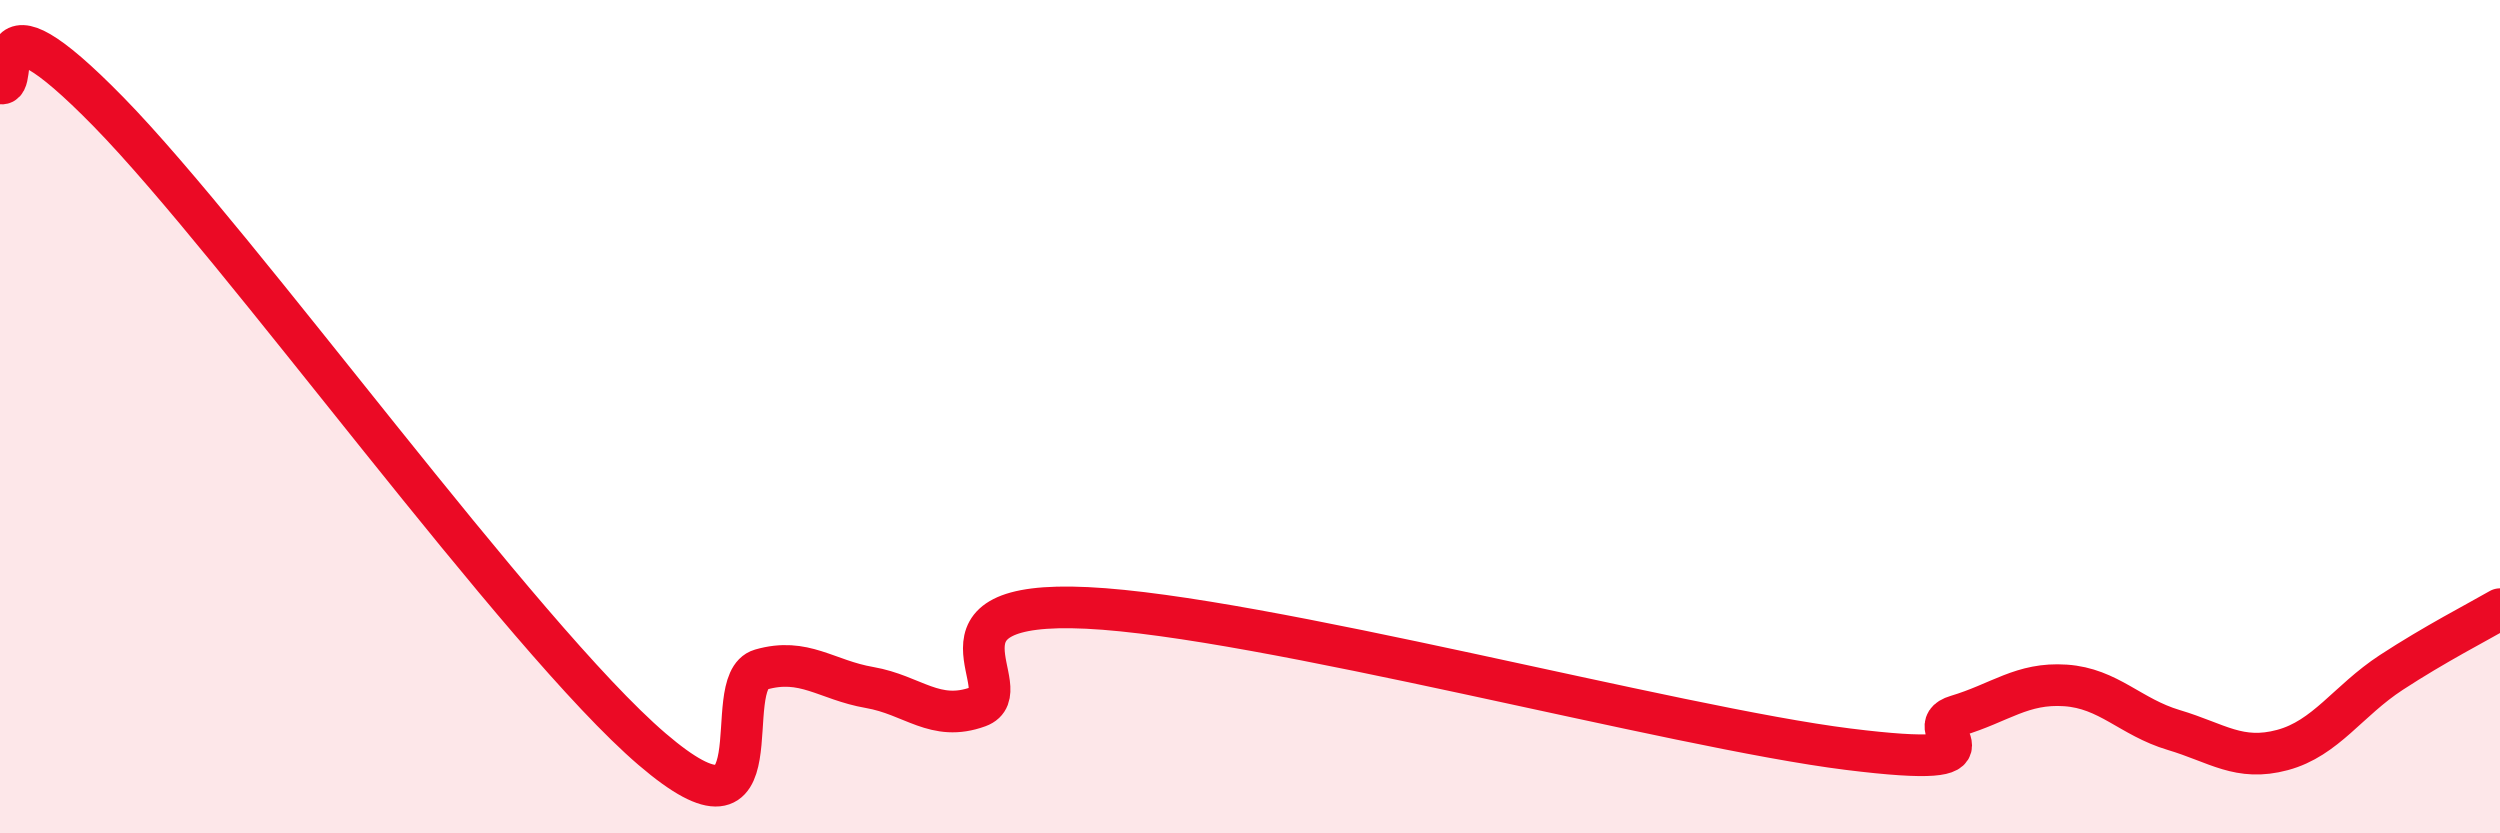
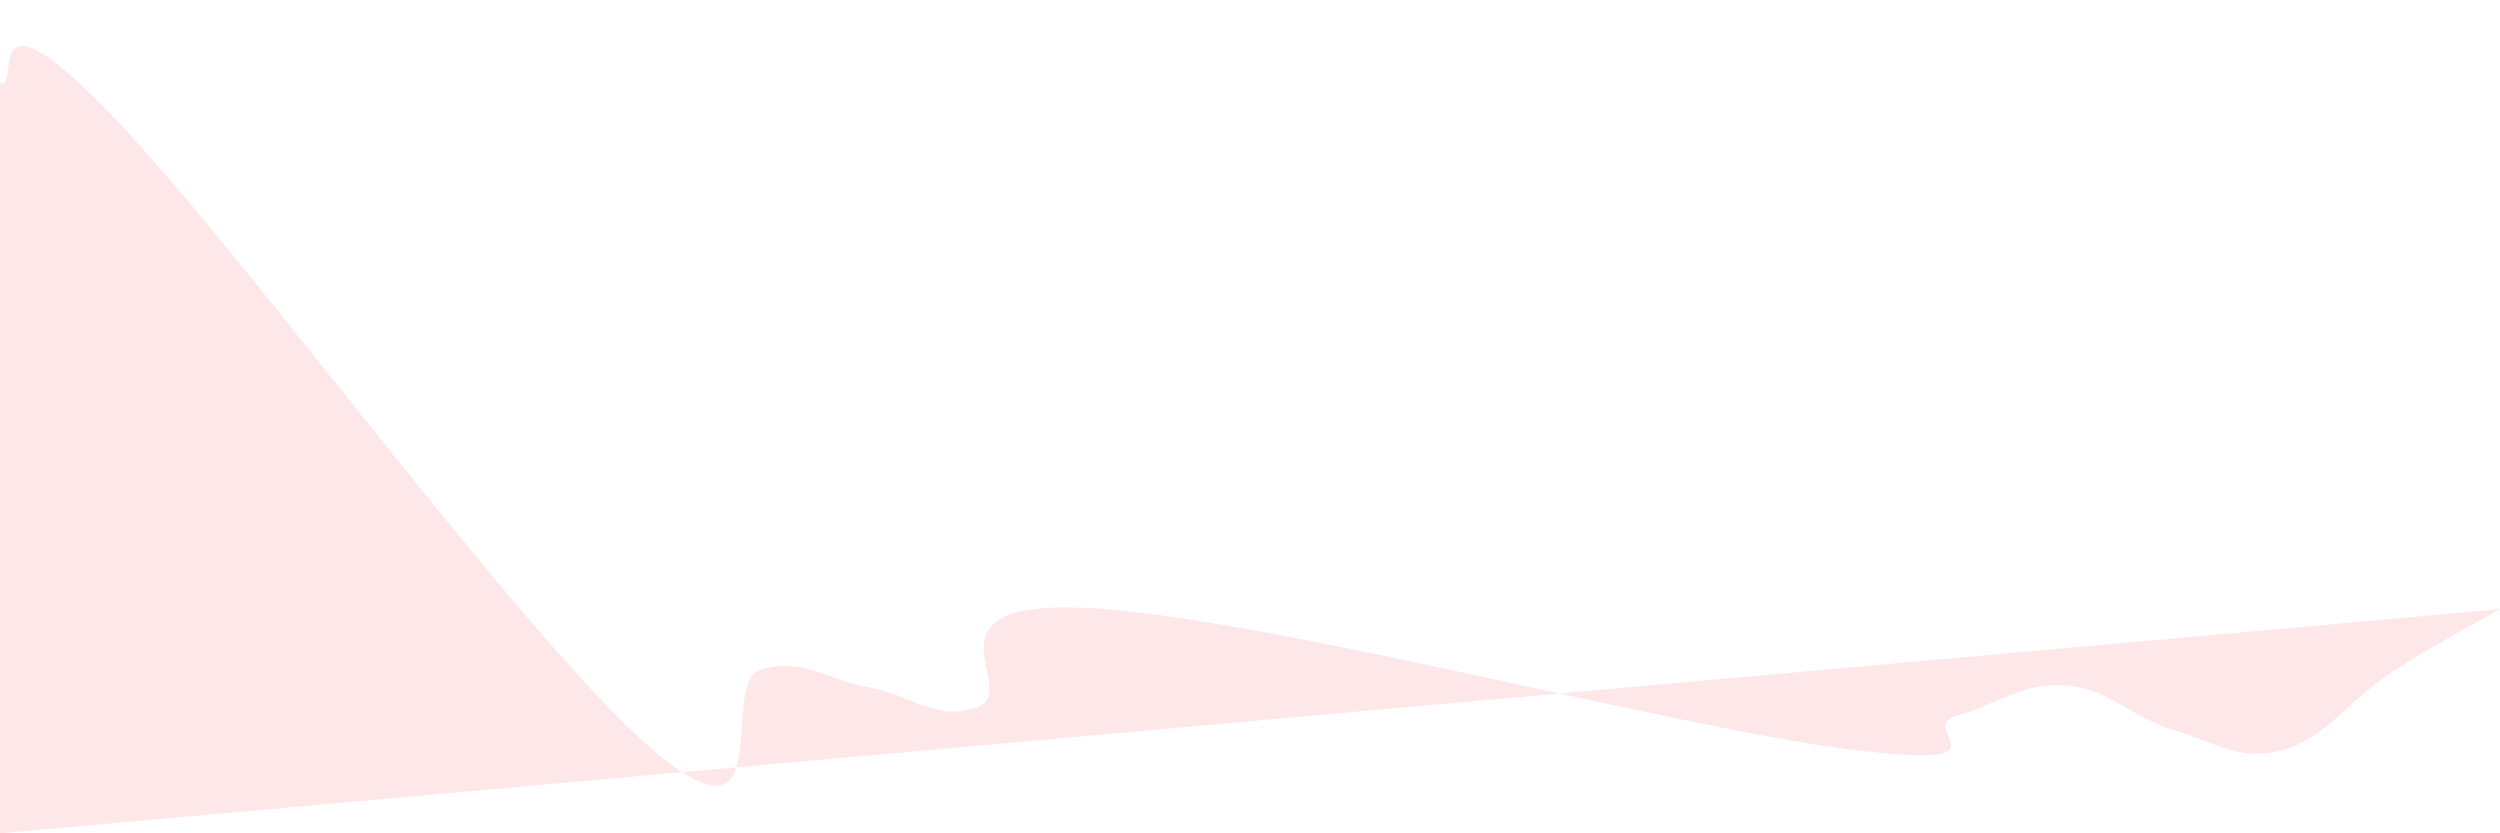
<svg xmlns="http://www.w3.org/2000/svg" width="60" height="20" viewBox="0 0 60 20">
-   <path d="M 0,2 C 0.52,2.14 -0.52,-0.51 2.61,2.69 C 5.74,5.89 12.52,15.3 15.65,17.98 C 18.78,20.66 17.22,16.37 18.26,16.07 C 19.3,15.77 19.83,16.32 20.87,16.5 C 21.91,16.68 22.44,17.34 23.48,16.96 C 24.52,16.58 21.92,14.39 26.09,14.59 C 30.26,14.79 40.18,17.46 44.35,17.98 C 48.52,18.5 45.92,17.49 46.96,17.18 C 48,16.87 48.53,16.38 49.57,16.45 C 50.61,16.52 51.13,17.21 52.17,17.52 C 53.21,17.83 53.74,18.28 54.78,18 C 55.82,17.72 56.35,16.82 57.39,16.14 C 58.43,15.46 59.48,14.92 60,14.62L60 20L0 20Z" fill="#EB0A25" opacity="0.1" stroke-linecap="round" stroke-linejoin="round" />
-   <path d="M 0,2 C 0.52,2.14 -0.52,-0.51 2.61,2.69 C 5.74,5.89 12.52,15.3 15.65,17.98 C 18.78,20.66 17.22,16.37 18.26,16.07 C 19.3,15.77 19.83,16.32 20.87,16.5 C 21.91,16.68 22.44,17.34 23.48,16.96 C 24.52,16.58 21.92,14.39 26.09,14.59 C 30.26,14.79 40.18,17.46 44.35,17.98 C 48.52,18.5 45.92,17.49 46.96,17.18 C 48,16.87 48.53,16.38 49.57,16.45 C 50.61,16.52 51.13,17.21 52.17,17.52 C 53.21,17.83 53.74,18.28 54.78,18 C 55.82,17.72 56.35,16.82 57.39,16.14 C 58.43,15.46 59.48,14.92 60,14.62" stroke="#EB0A25" stroke-width="1" fill="none" stroke-linecap="round" stroke-linejoin="round" />
+   <path d="M 0,2 C 0.52,2.14 -0.52,-0.51 2.61,2.69 C 5.74,5.89 12.52,15.3 15.65,17.98 C 18.78,20.66 17.22,16.37 18.26,16.07 C 19.3,15.77 19.83,16.32 20.87,16.5 C 21.91,16.68 22.44,17.34 23.48,16.96 C 24.52,16.58 21.92,14.39 26.09,14.59 C 30.26,14.79 40.18,17.46 44.35,17.98 C 48.52,18.5 45.92,17.49 46.96,17.18 C 48,16.87 48.53,16.38 49.57,16.45 C 50.61,16.52 51.13,17.21 52.17,17.52 C 53.21,17.83 53.74,18.28 54.78,18 C 55.82,17.72 56.35,16.82 57.39,16.14 C 58.43,15.46 59.48,14.92 60,14.62L0 20Z" fill="#EB0A25" opacity="0.1" stroke-linecap="round" stroke-linejoin="round" />
</svg>